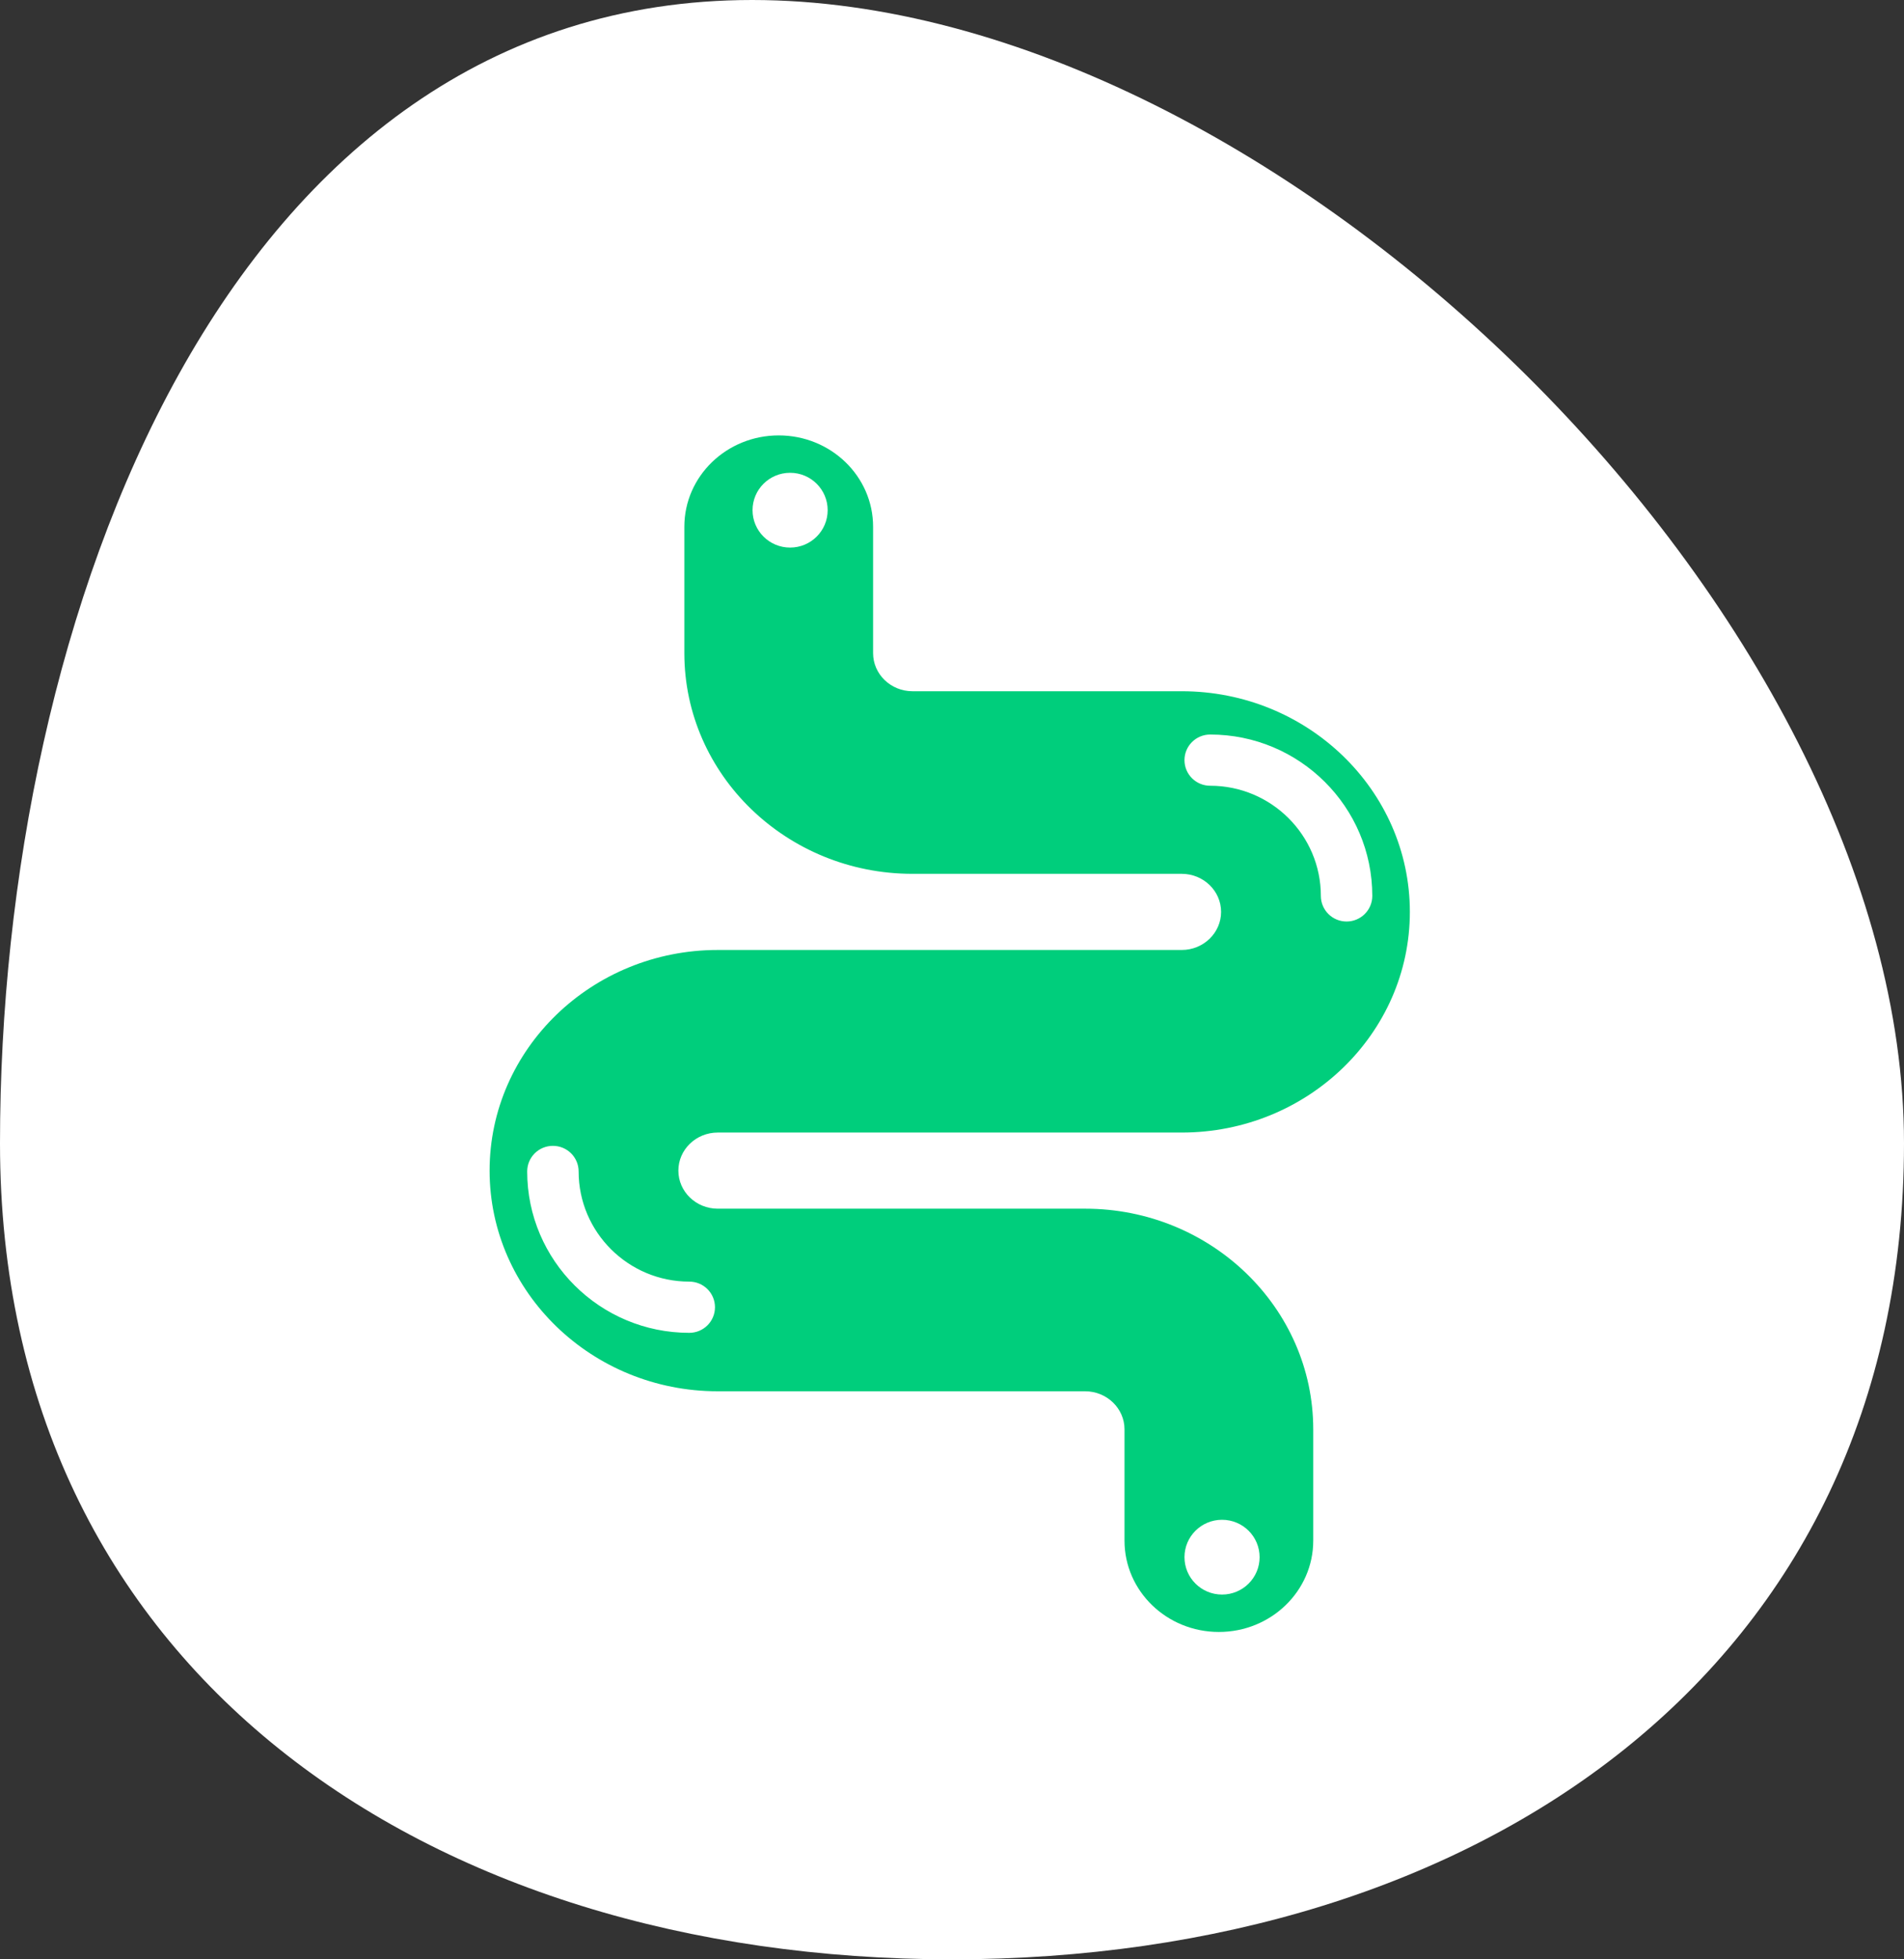
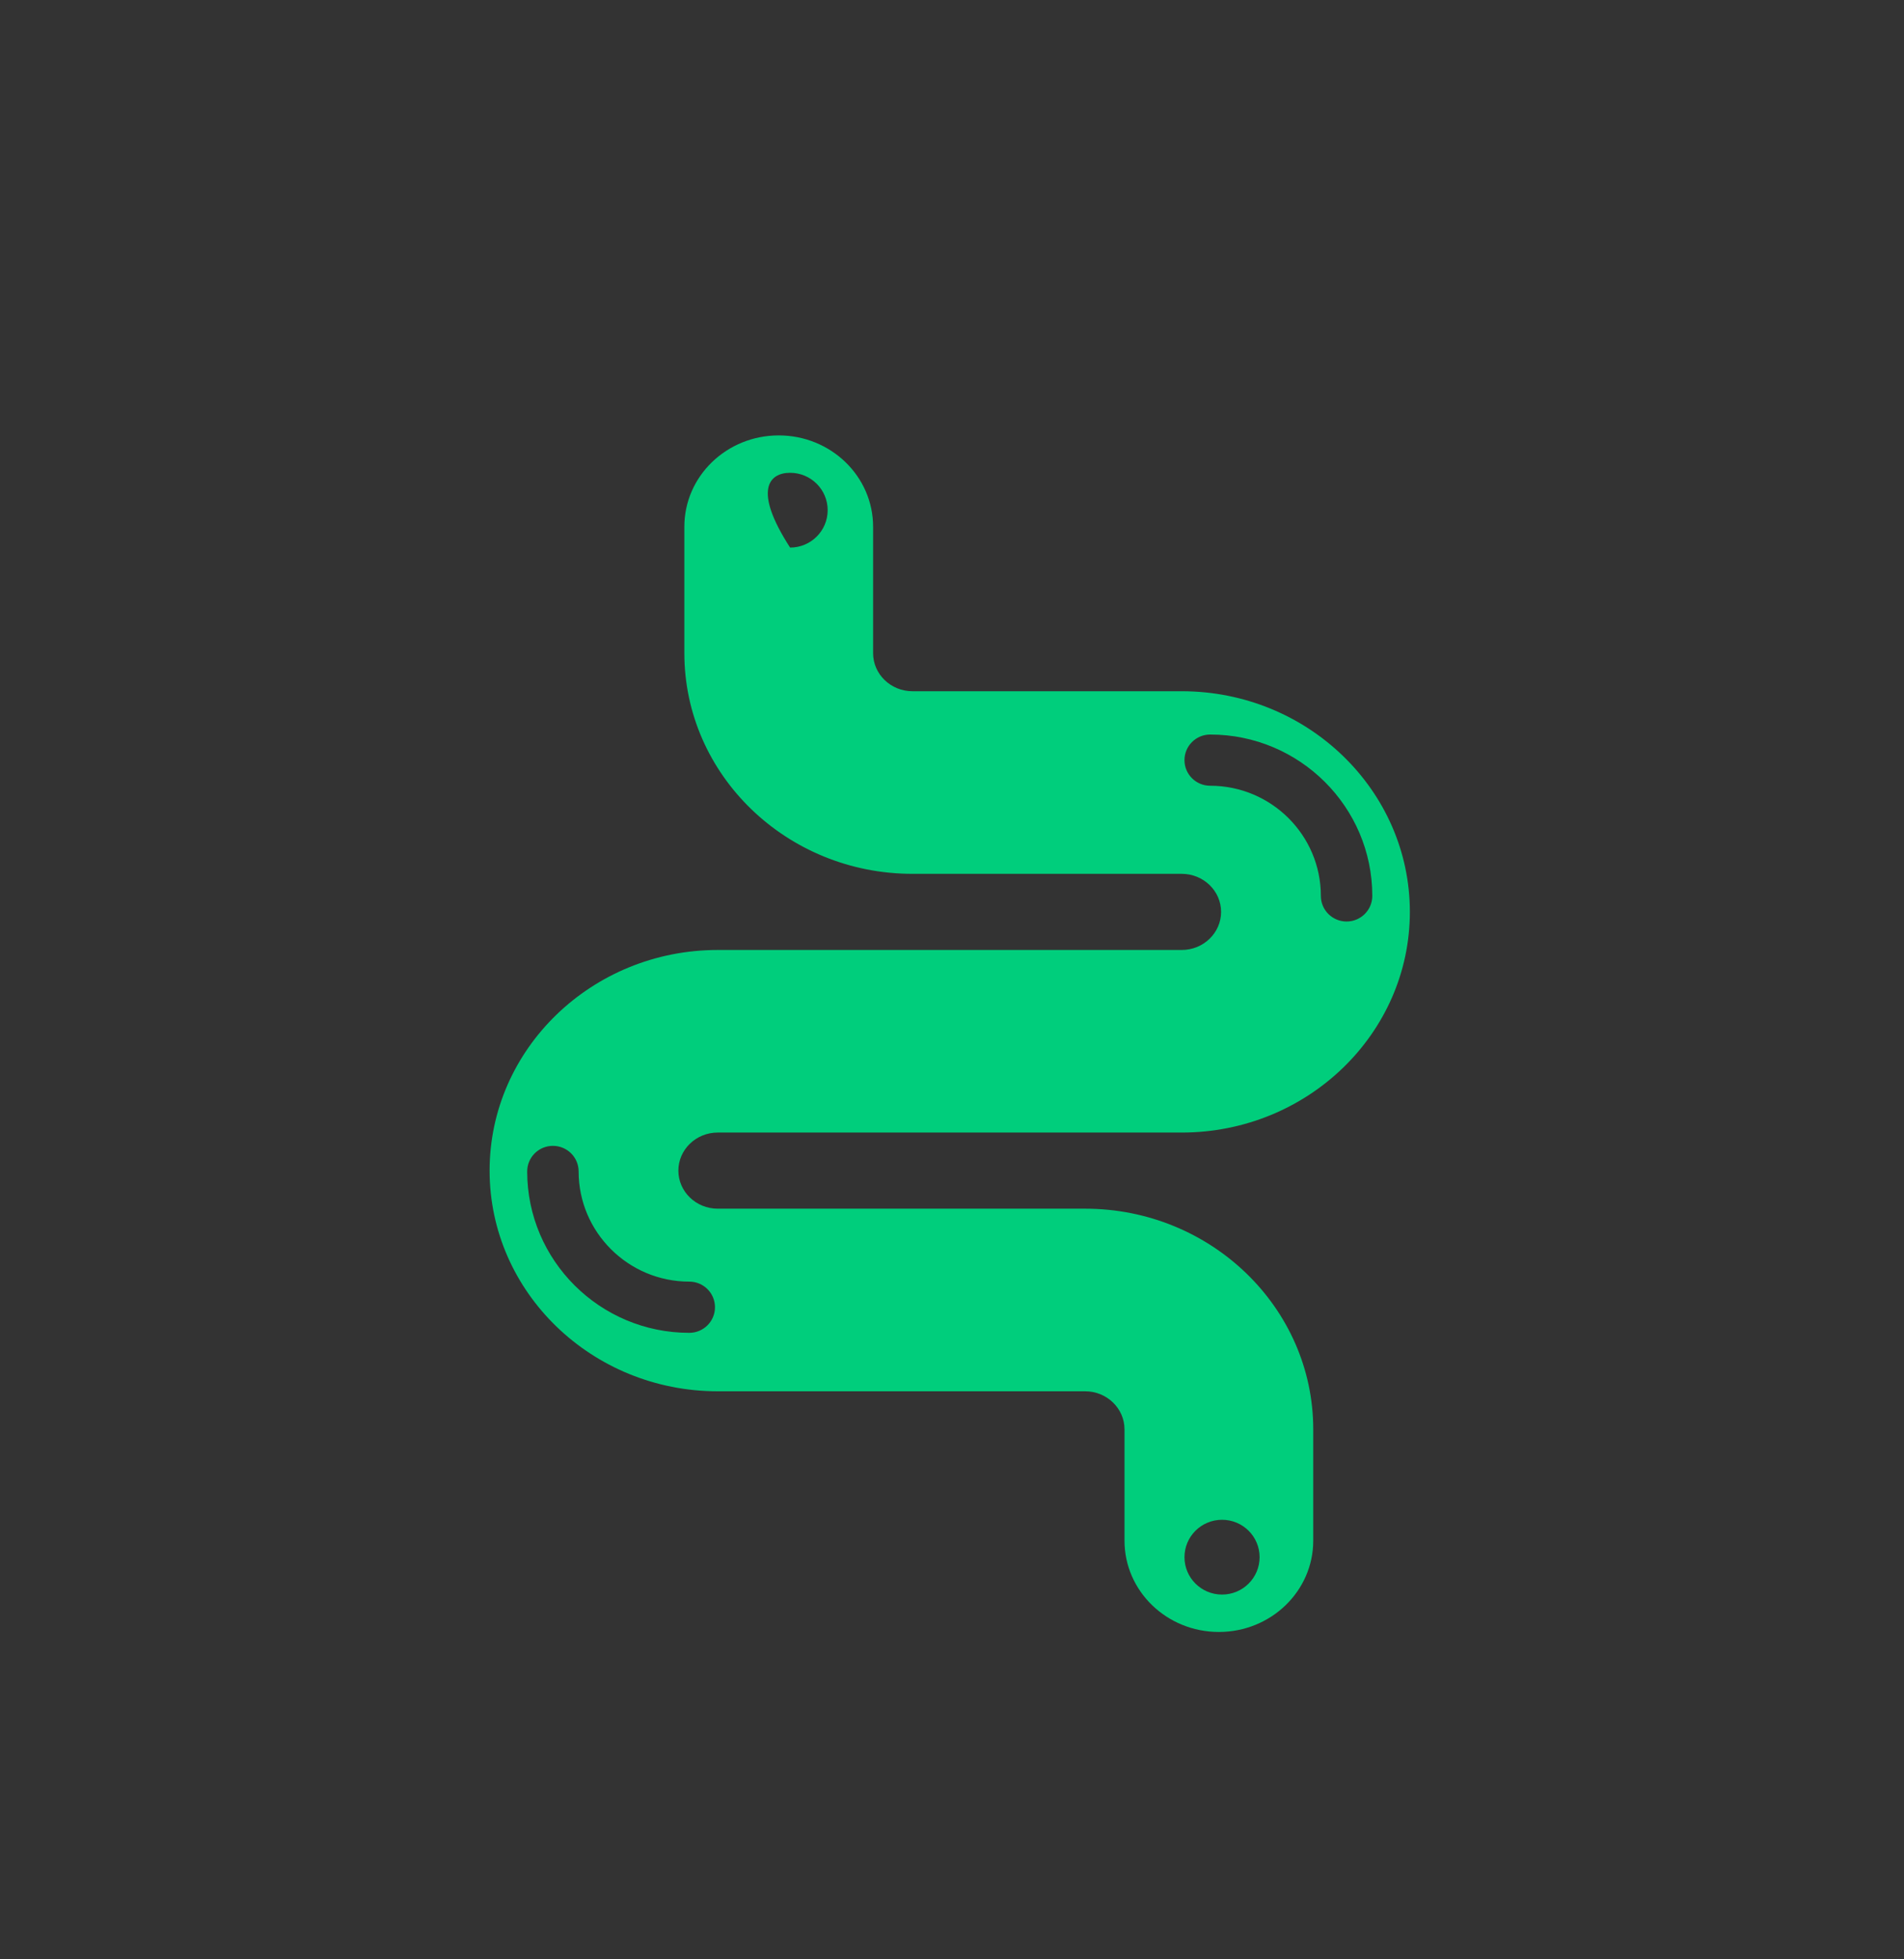
<svg xmlns="http://www.w3.org/2000/svg" width="70" height="72" viewBox="0 0 70 72" fill="none">
  <rect x="0" y="0" width="70" height="72" fill="#333333" stroke="none" />
-   <path d="M70 42.009C70 61.356 54.33 72 35 72C15.67 72 0 61.356 0 42.009C0 22.662 8.321 1.60616e-06 27.651 1.60616e-06C46.981 1.60616e-06 70 22.662 70 42.009Z" fill="white" />
-   <path fill-rule="evenodd" clip-rule="evenodd" d="M26.387 41.618H43.446C48.071 41.618 51.833 37.981 51.833 33.51C51.833 29.038 48.071 25.401 43.446 25.401H33.546C32.748 25.401 32.099 24.773 32.099 24.002V19.355C32.099 17.502 30.546 16 28.629 16C26.713 16 25.16 17.502 25.16 19.355V24.002C25.16 28.473 28.921 32.111 33.546 32.111H43.446C44.244 32.111 44.893 32.738 44.893 33.51C44.893 34.281 44.244 34.909 43.446 34.909H26.387C21.762 34.909 18 38.546 18 43.017C18 47.489 21.762 51.126 26.387 51.126H39.895C40.692 51.126 41.342 51.754 41.342 52.525V56.615C41.342 58.468 42.895 59.97 44.811 59.97C46.728 59.97 48.281 58.468 48.281 56.615V52.525C48.281 48.054 44.519 44.416 39.895 44.416H26.387C25.589 44.416 24.94 43.789 24.94 43.017C24.94 42.246 25.589 41.618 26.387 41.618M29.048 20.122C28.285 20.122 27.667 19.507 27.667 18.748C27.667 17.989 28.285 17.374 29.048 17.374C29.811 17.374 30.429 17.989 30.429 18.748C30.429 19.507 29.811 20.122 29.048 20.122M44.492 28.874C43.97 28.874 43.547 28.453 43.547 27.933C43.547 27.414 43.97 26.992 44.492 26.992C47.779 26.992 50.452 29.652 50.452 32.922C50.452 33.441 50.029 33.863 49.506 33.863C48.984 33.863 48.561 33.441 48.561 32.922C48.561 30.69 46.736 28.874 44.492 28.874M44.928 55.848C45.691 55.848 46.309 56.463 46.309 57.222C46.309 57.981 45.691 58.596 44.928 58.596C44.165 58.596 43.547 57.981 43.547 57.222C43.547 56.463 44.165 55.848 44.928 55.848M25.341 47.096C25.863 47.096 26.286 47.517 26.286 48.037C26.286 48.557 25.863 48.978 25.341 48.978C22.055 48.978 19.382 46.318 19.382 43.048C19.382 42.528 19.805 42.107 20.327 42.107C20.85 42.107 21.273 42.528 21.273 43.048C21.273 45.28 23.098 47.096 25.341 47.096" fill="#00CE7C" />
+   <path fill-rule="evenodd" clip-rule="evenodd" d="M26.387 41.618H43.446C48.071 41.618 51.833 37.981 51.833 33.51C51.833 29.038 48.071 25.401 43.446 25.401H33.546C32.748 25.401 32.099 24.773 32.099 24.002V19.355C32.099 17.502 30.546 16 28.629 16C26.713 16 25.16 17.502 25.16 19.355V24.002C25.16 28.473 28.921 32.111 33.546 32.111H43.446C44.244 32.111 44.893 32.738 44.893 33.51C44.893 34.281 44.244 34.909 43.446 34.909H26.387C21.762 34.909 18 38.546 18 43.017C18 47.489 21.762 51.126 26.387 51.126H39.895C40.692 51.126 41.342 51.754 41.342 52.525V56.615C41.342 58.468 42.895 59.97 44.811 59.97C46.728 59.97 48.281 58.468 48.281 56.615V52.525C48.281 48.054 44.519 44.416 39.895 44.416H26.387C25.589 44.416 24.94 43.789 24.94 43.017C24.94 42.246 25.589 41.618 26.387 41.618M29.048 20.122C27.667 17.989 28.285 17.374 29.048 17.374C29.811 17.374 30.429 17.989 30.429 18.748C30.429 19.507 29.811 20.122 29.048 20.122M44.492 28.874C43.97 28.874 43.547 28.453 43.547 27.933C43.547 27.414 43.97 26.992 44.492 26.992C47.779 26.992 50.452 29.652 50.452 32.922C50.452 33.441 50.029 33.863 49.506 33.863C48.984 33.863 48.561 33.441 48.561 32.922C48.561 30.69 46.736 28.874 44.492 28.874M44.928 55.848C45.691 55.848 46.309 56.463 46.309 57.222C46.309 57.981 45.691 58.596 44.928 58.596C44.165 58.596 43.547 57.981 43.547 57.222C43.547 56.463 44.165 55.848 44.928 55.848M25.341 47.096C25.863 47.096 26.286 47.517 26.286 48.037C26.286 48.557 25.863 48.978 25.341 48.978C22.055 48.978 19.382 46.318 19.382 43.048C19.382 42.528 19.805 42.107 20.327 42.107C20.85 42.107 21.273 42.528 21.273 43.048C21.273 45.28 23.098 47.096 25.341 47.096" fill="#00CE7C" />
</svg>